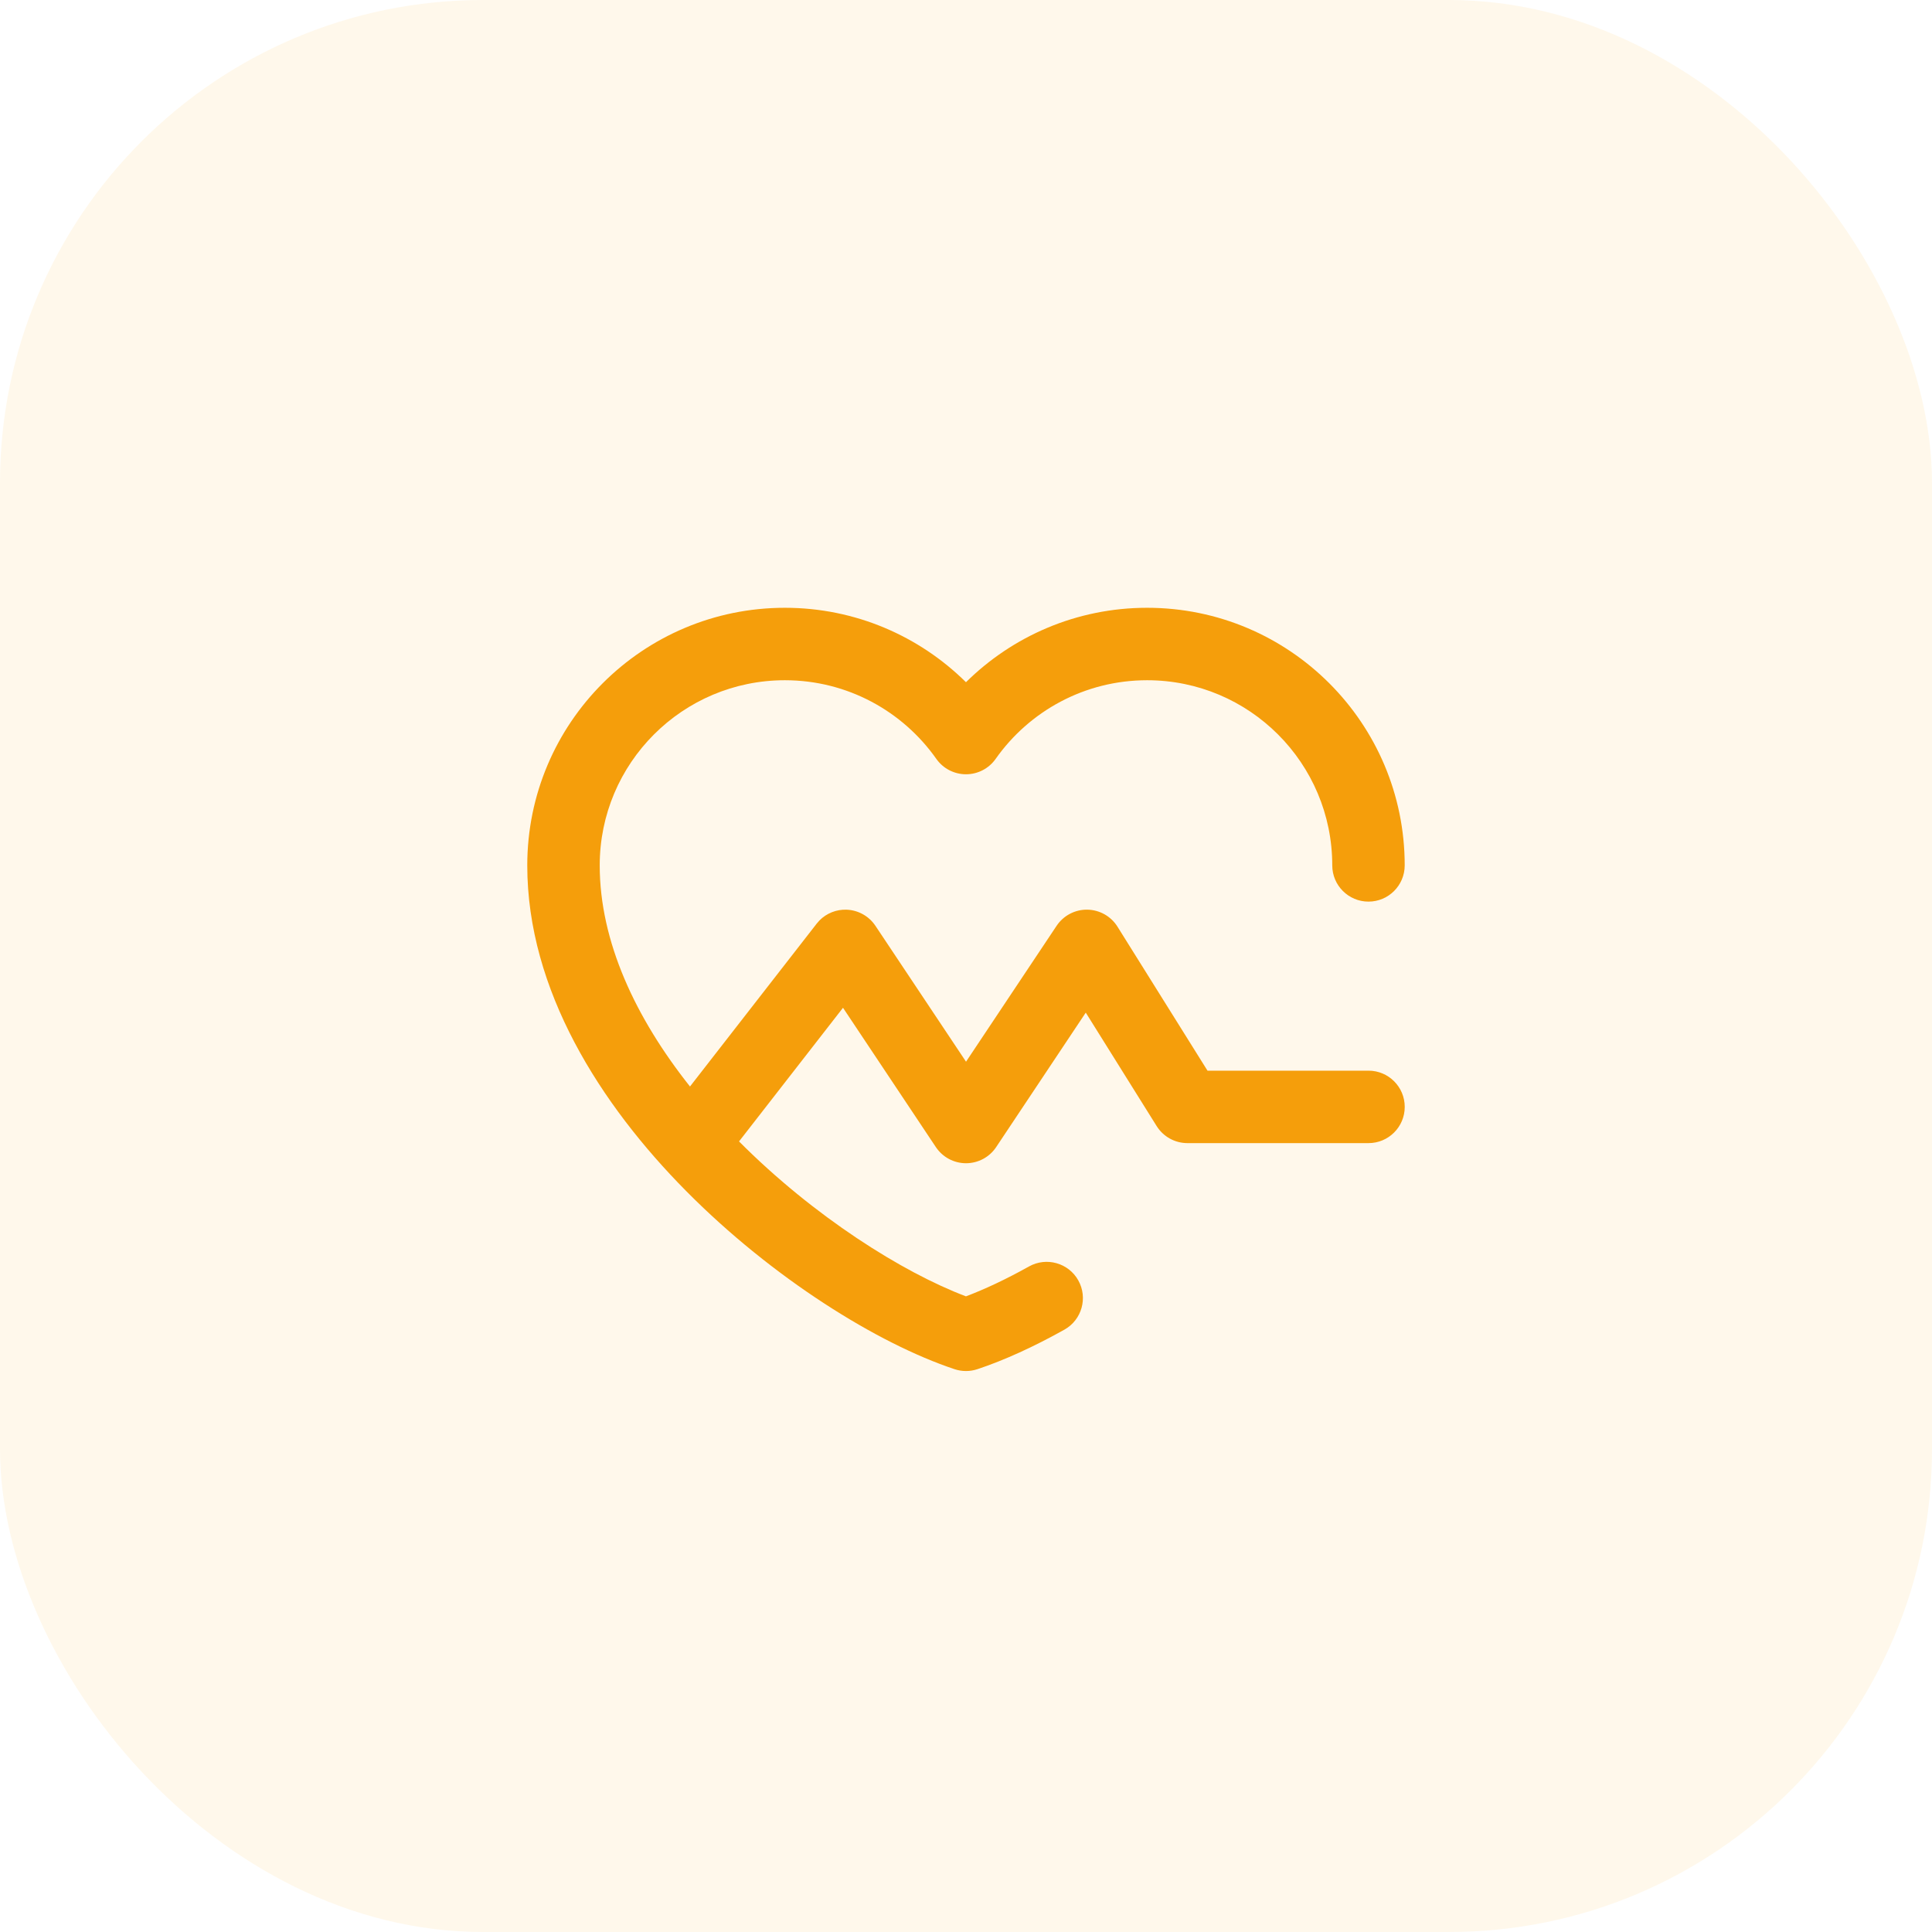
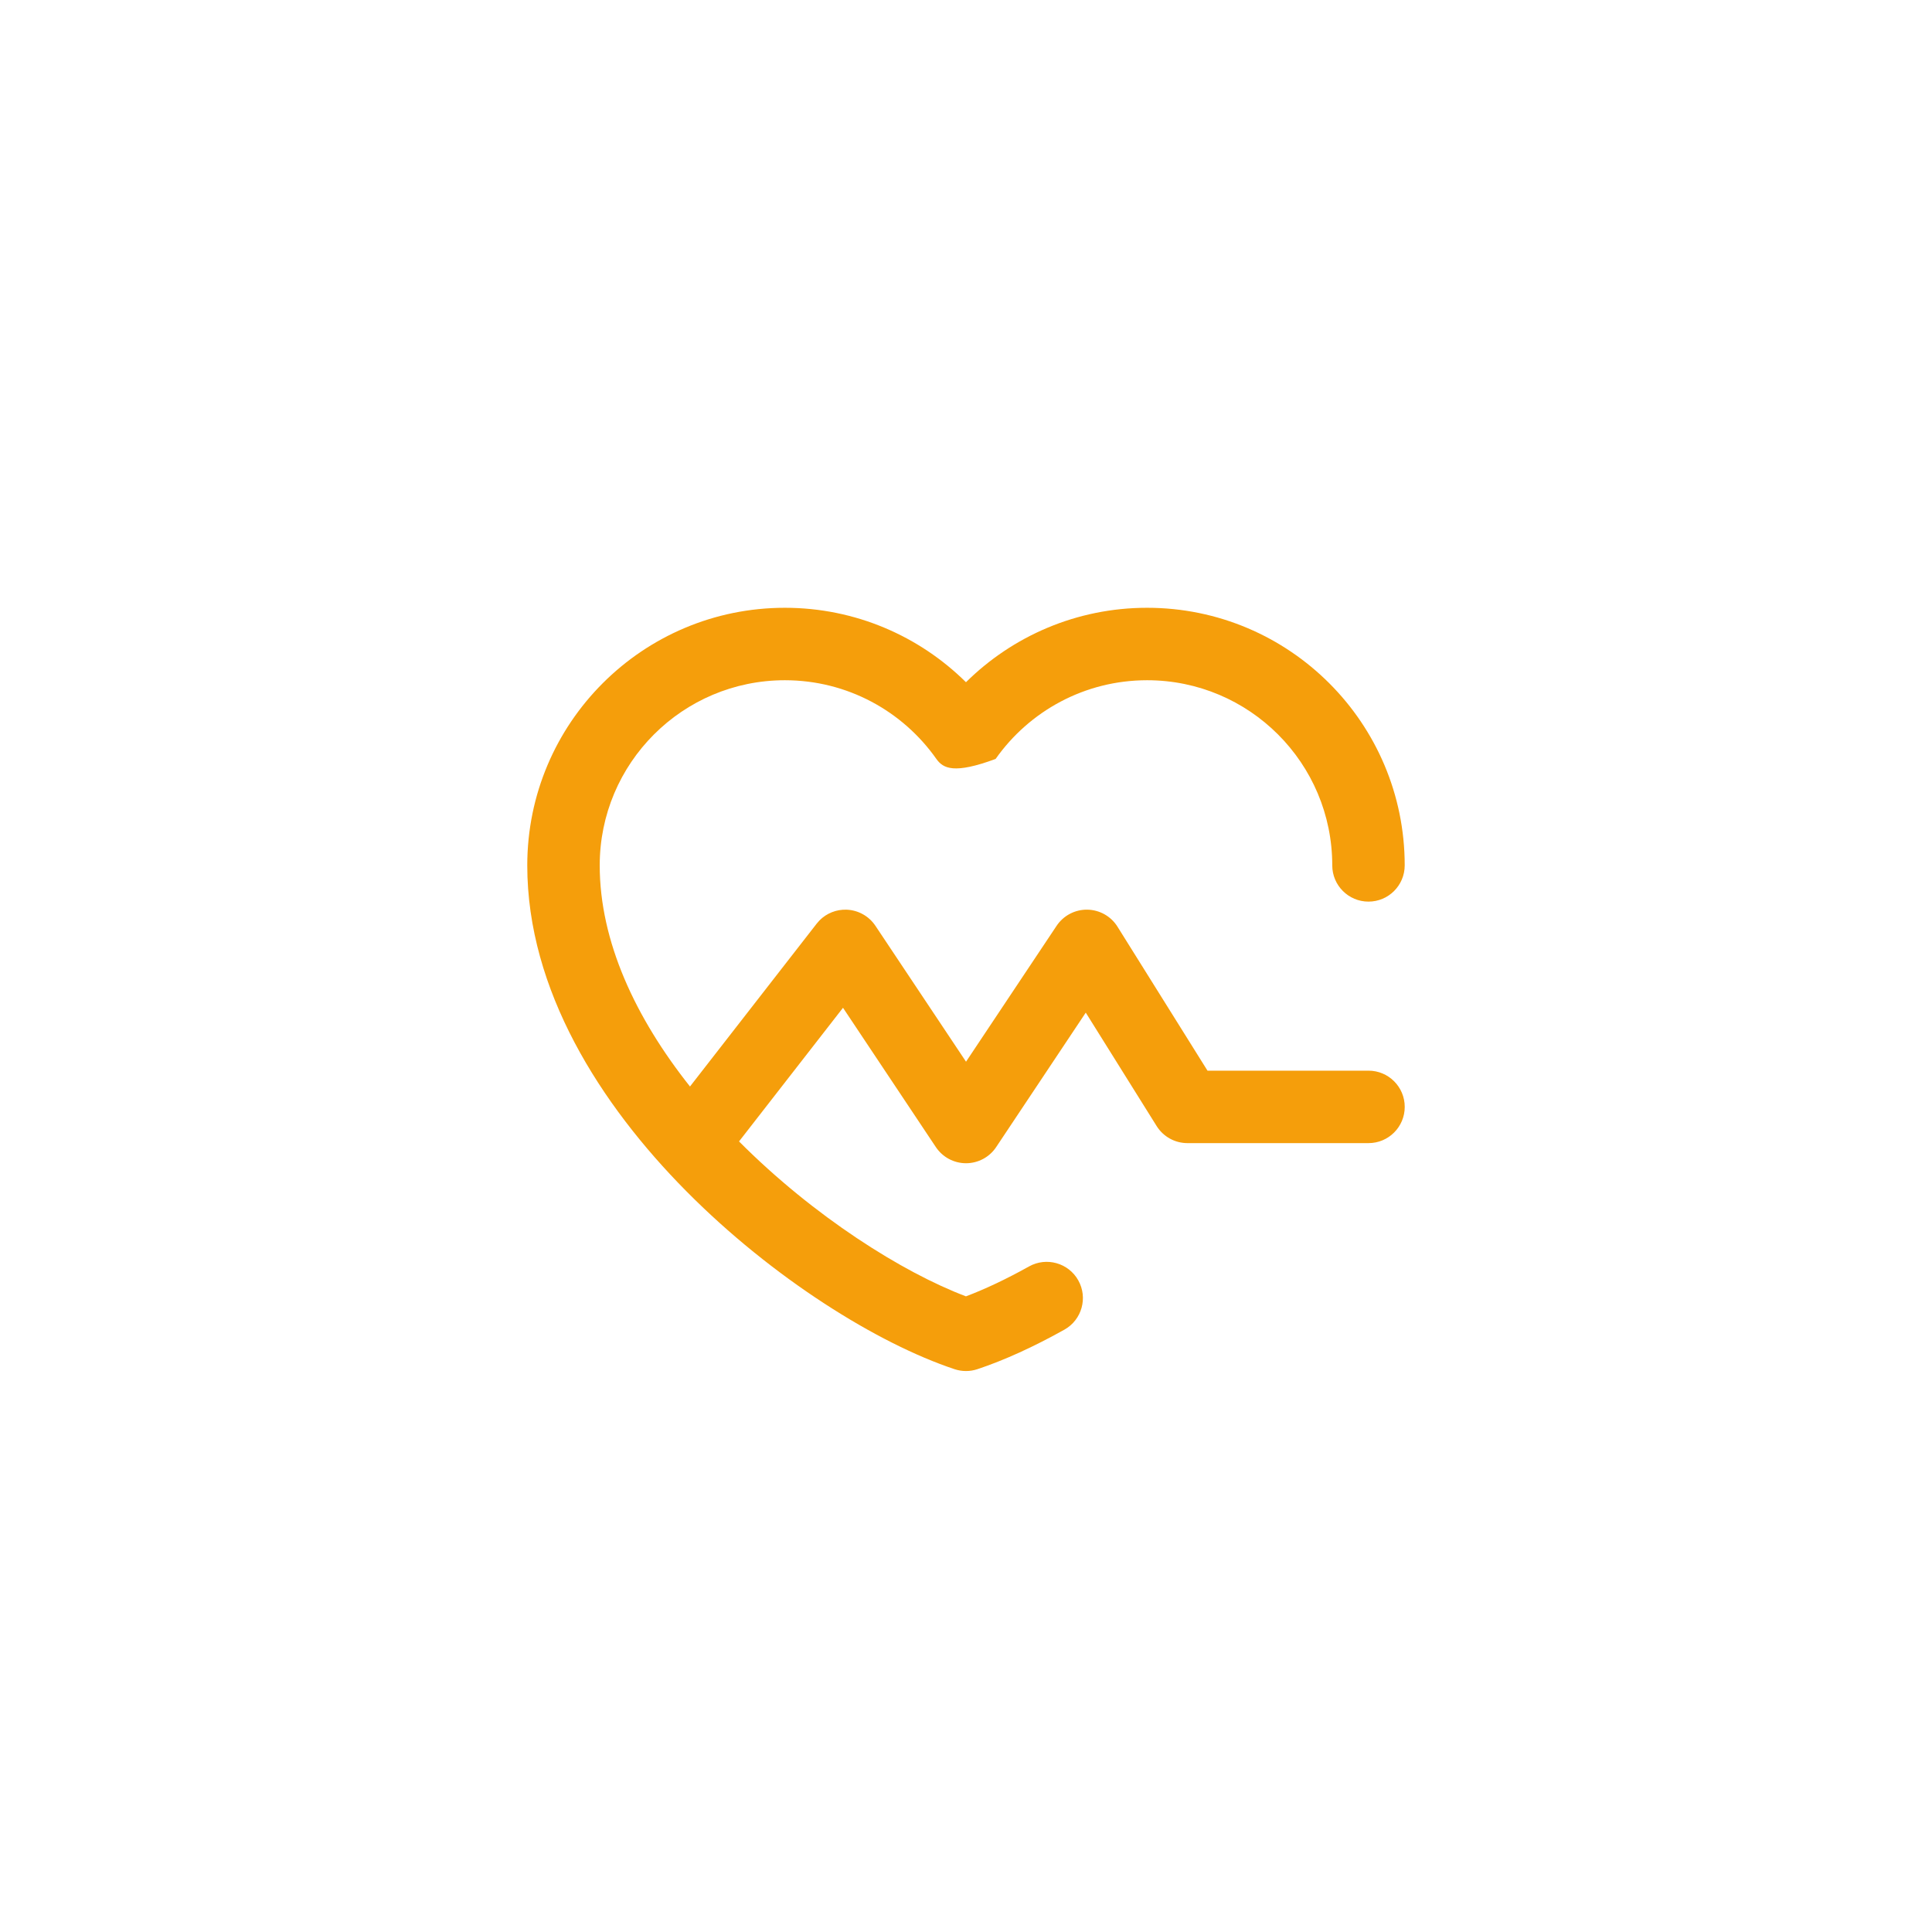
<svg xmlns="http://www.w3.org/2000/svg" width="80" height="80" viewBox="0 0 80 80" fill="none">
-   <rect width="80" height="80" rx="20" fill="#F59E0B" fill-opacity="0.082" />
-   <path d="M47.5 25.167C53.39 25.167 58.166 29.943 58.166 35.834C58.165 36.662 57.494 37.334 56.666 37.334C55.838 37.334 55.166 36.662 55.166 35.834C55.166 31.6 51.734 28.167 47.5 28.167C44.908 28.167 42.616 29.452 41.226 31.426C40.945 31.824 40.487 32.061 40 32.061C39.512 32.061 39.054 31.824 38.773 31.426C37.383 29.452 35.091 28.167 32.5 28.167C28.265 28.167 24.833 31.6 24.833 35.834C24.833 38.99 26.318 42.151 28.571 44.99L33.817 38.246L33.935 38.111C34.228 37.815 34.634 37.653 35.055 37.668C35.537 37.686 35.981 37.934 36.249 38.335L40.001 43.963L43.752 38.335C44.035 37.911 44.514 37.659 45.023 37.667C45.532 37.675 46.003 37.94 46.273 38.372L50 44.334H56.667C57.496 44.334 58.167 45.006 58.167 45.834C58.167 46.662 57.496 47.334 56.667 47.334H49.167C48.651 47.334 48.169 47.067 47.895 46.629L44.959 41.931L41.249 47.499C40.971 47.916 40.502 48.167 40.001 48.167C39.499 48.167 39.031 47.916 38.752 47.499L34.907 41.73L30.602 47.264C33.703 50.379 37.378 52.688 39.998 53.679C40.776 53.385 41.661 52.971 42.609 52.441C43.332 52.037 44.246 52.295 44.65 53.018C45.054 53.741 44.796 54.655 44.073 55.059C42.805 55.768 41.577 56.328 40.472 56.695C40.165 56.797 39.833 56.797 39.526 56.695C36.344 55.638 31.982 52.924 28.413 49.319C24.858 45.729 21.833 40.993 21.833 35.834C21.833 29.943 26.609 25.167 32.5 25.167C35.424 25.167 38.073 26.345 39.999 28.249C41.924 26.345 44.575 25.167 47.5 25.167Z" fill="#F59E0B" />
+   <path d="M47.5 25.167C53.39 25.167 58.166 29.943 58.166 35.834C58.165 36.662 57.494 37.334 56.666 37.334C55.838 37.334 55.166 36.662 55.166 35.834C55.166 31.6 51.734 28.167 47.5 28.167C44.908 28.167 42.616 29.452 41.226 31.426C39.512 32.061 39.054 31.824 38.773 31.426C37.383 29.452 35.091 28.167 32.5 28.167C28.265 28.167 24.833 31.6 24.833 35.834C24.833 38.99 26.318 42.151 28.571 44.99L33.817 38.246L33.935 38.111C34.228 37.815 34.634 37.653 35.055 37.668C35.537 37.686 35.981 37.934 36.249 38.335L40.001 43.963L43.752 38.335C44.035 37.911 44.514 37.659 45.023 37.667C45.532 37.675 46.003 37.94 46.273 38.372L50 44.334H56.667C57.496 44.334 58.167 45.006 58.167 45.834C58.167 46.662 57.496 47.334 56.667 47.334H49.167C48.651 47.334 48.169 47.067 47.895 46.629L44.959 41.931L41.249 47.499C40.971 47.916 40.502 48.167 40.001 48.167C39.499 48.167 39.031 47.916 38.752 47.499L34.907 41.73L30.602 47.264C33.703 50.379 37.378 52.688 39.998 53.679C40.776 53.385 41.661 52.971 42.609 52.441C43.332 52.037 44.246 52.295 44.65 53.018C45.054 53.741 44.796 54.655 44.073 55.059C42.805 55.768 41.577 56.328 40.472 56.695C40.165 56.797 39.833 56.797 39.526 56.695C36.344 55.638 31.982 52.924 28.413 49.319C24.858 45.729 21.833 40.993 21.833 35.834C21.833 29.943 26.609 25.167 32.5 25.167C35.424 25.167 38.073 26.345 39.999 28.249C41.924 26.345 44.575 25.167 47.5 25.167Z" fill="#F59E0B" />
</svg>